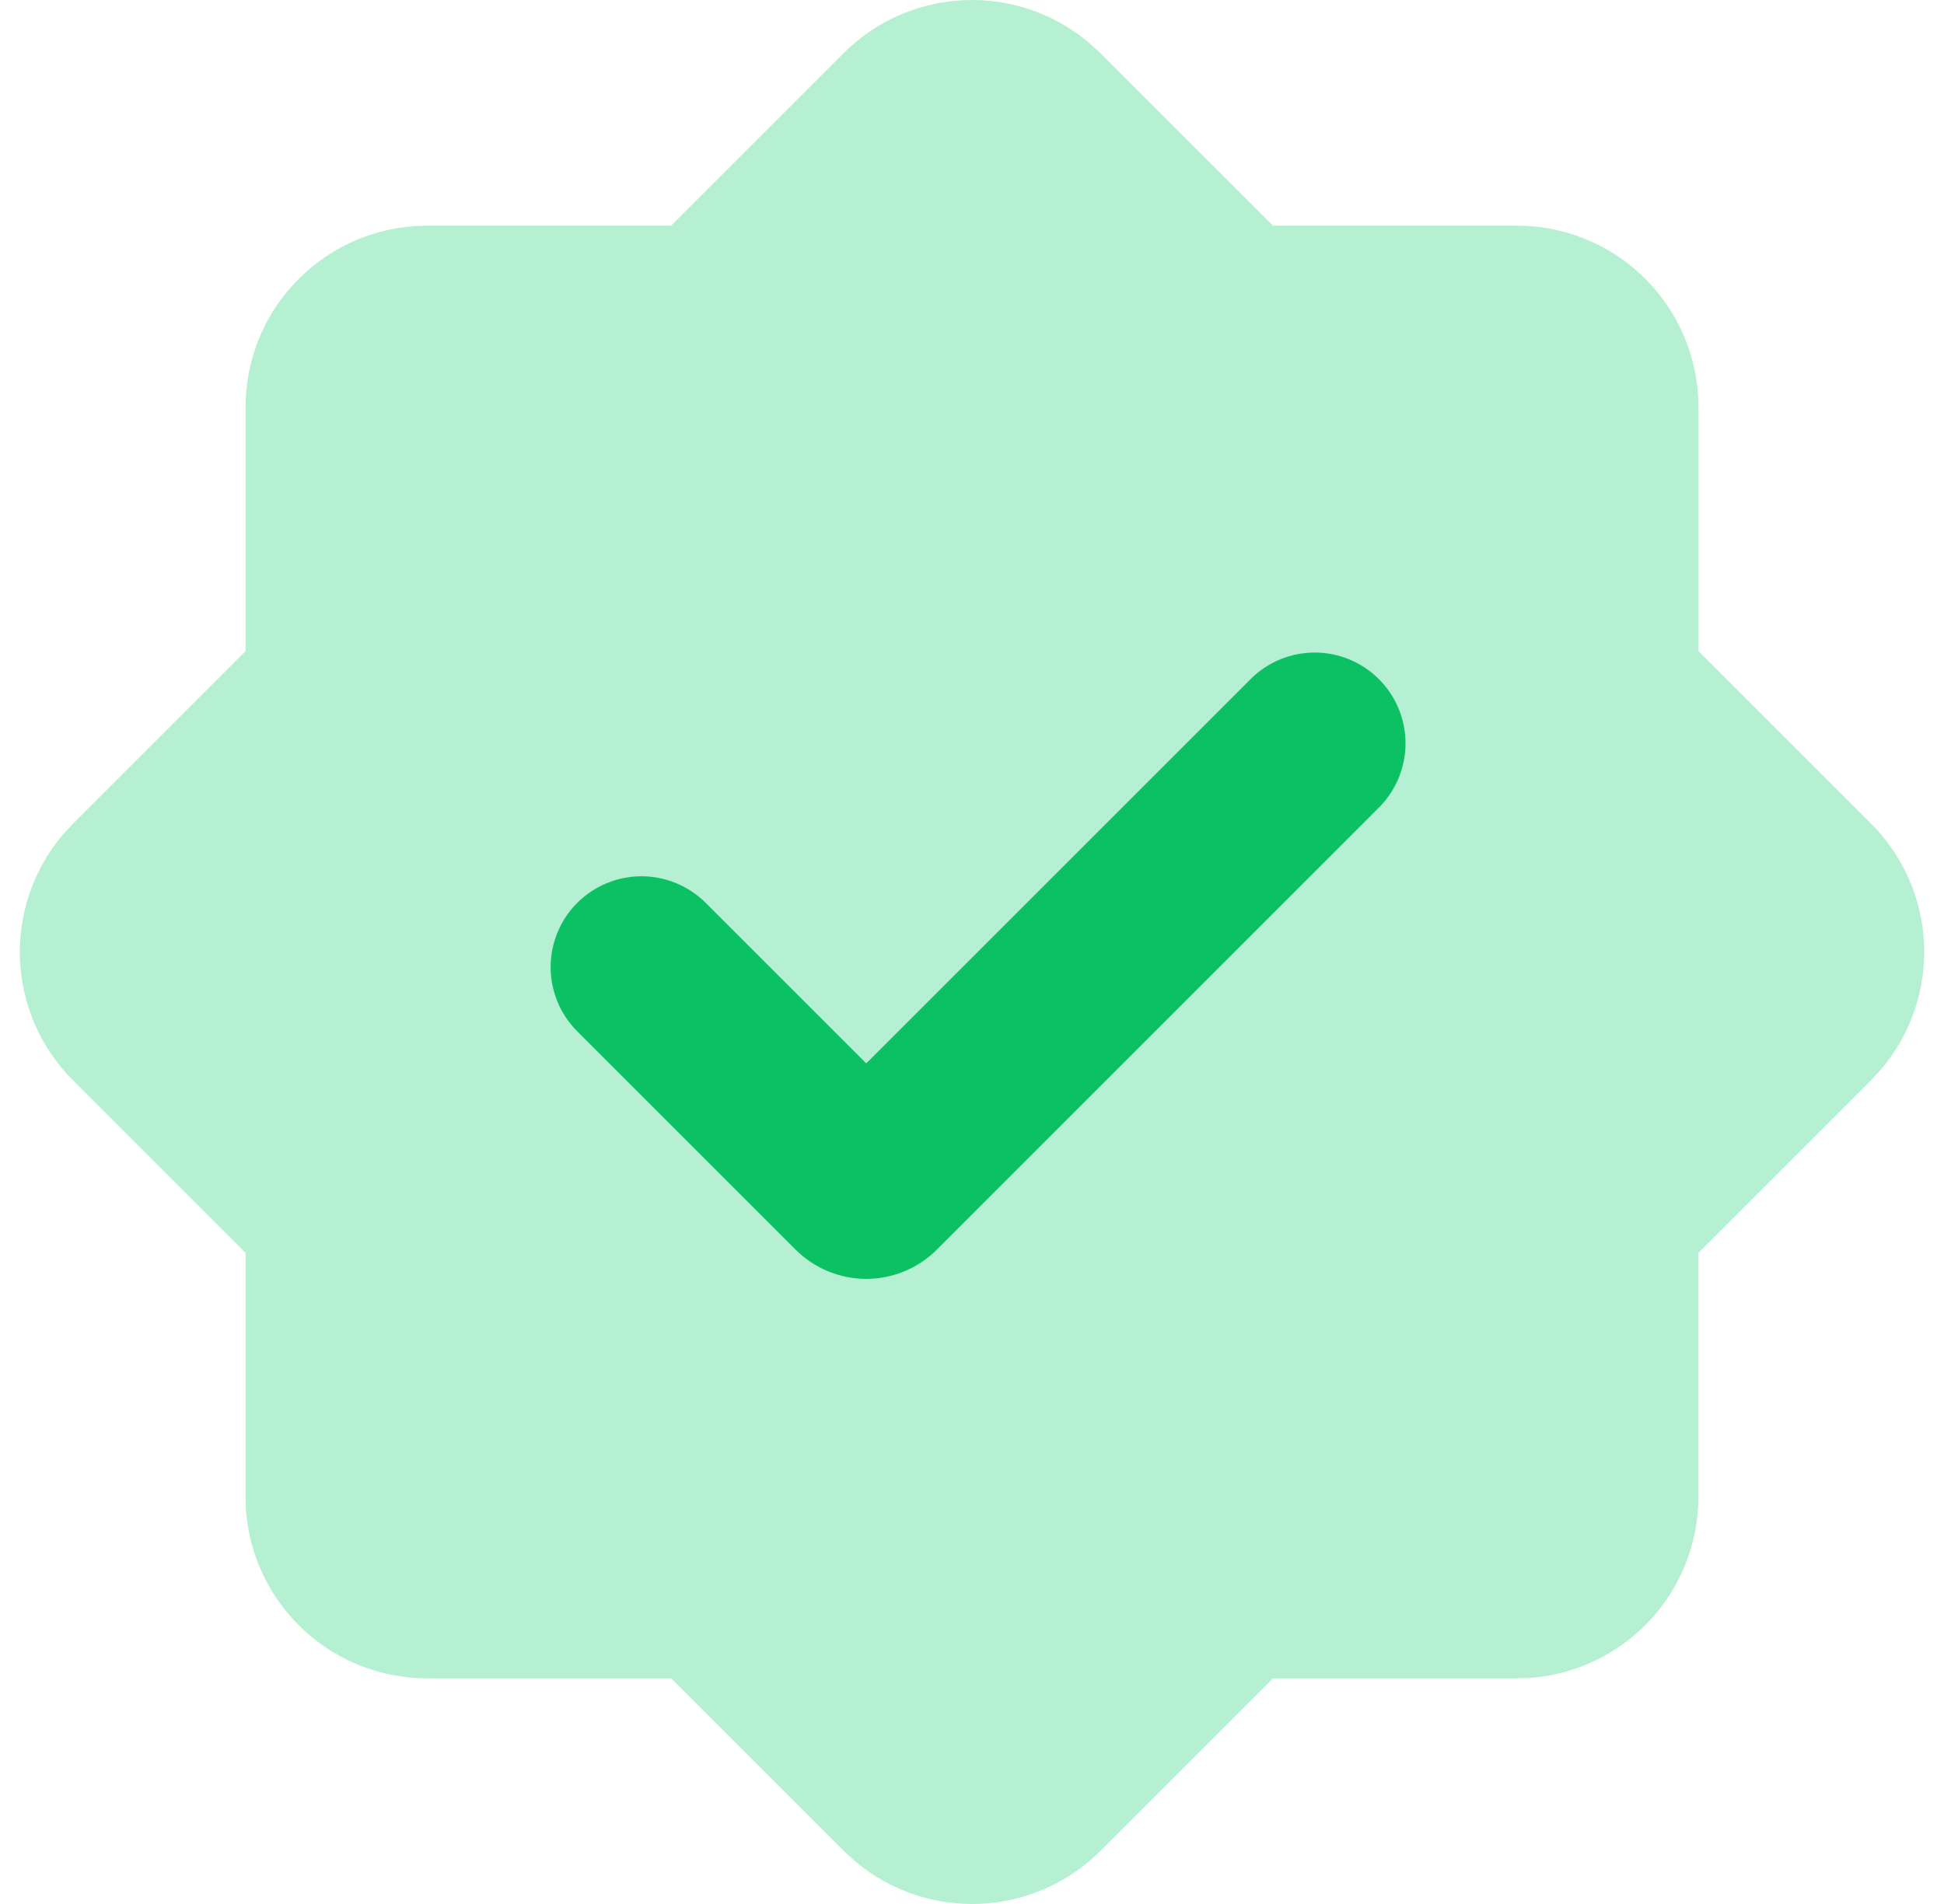
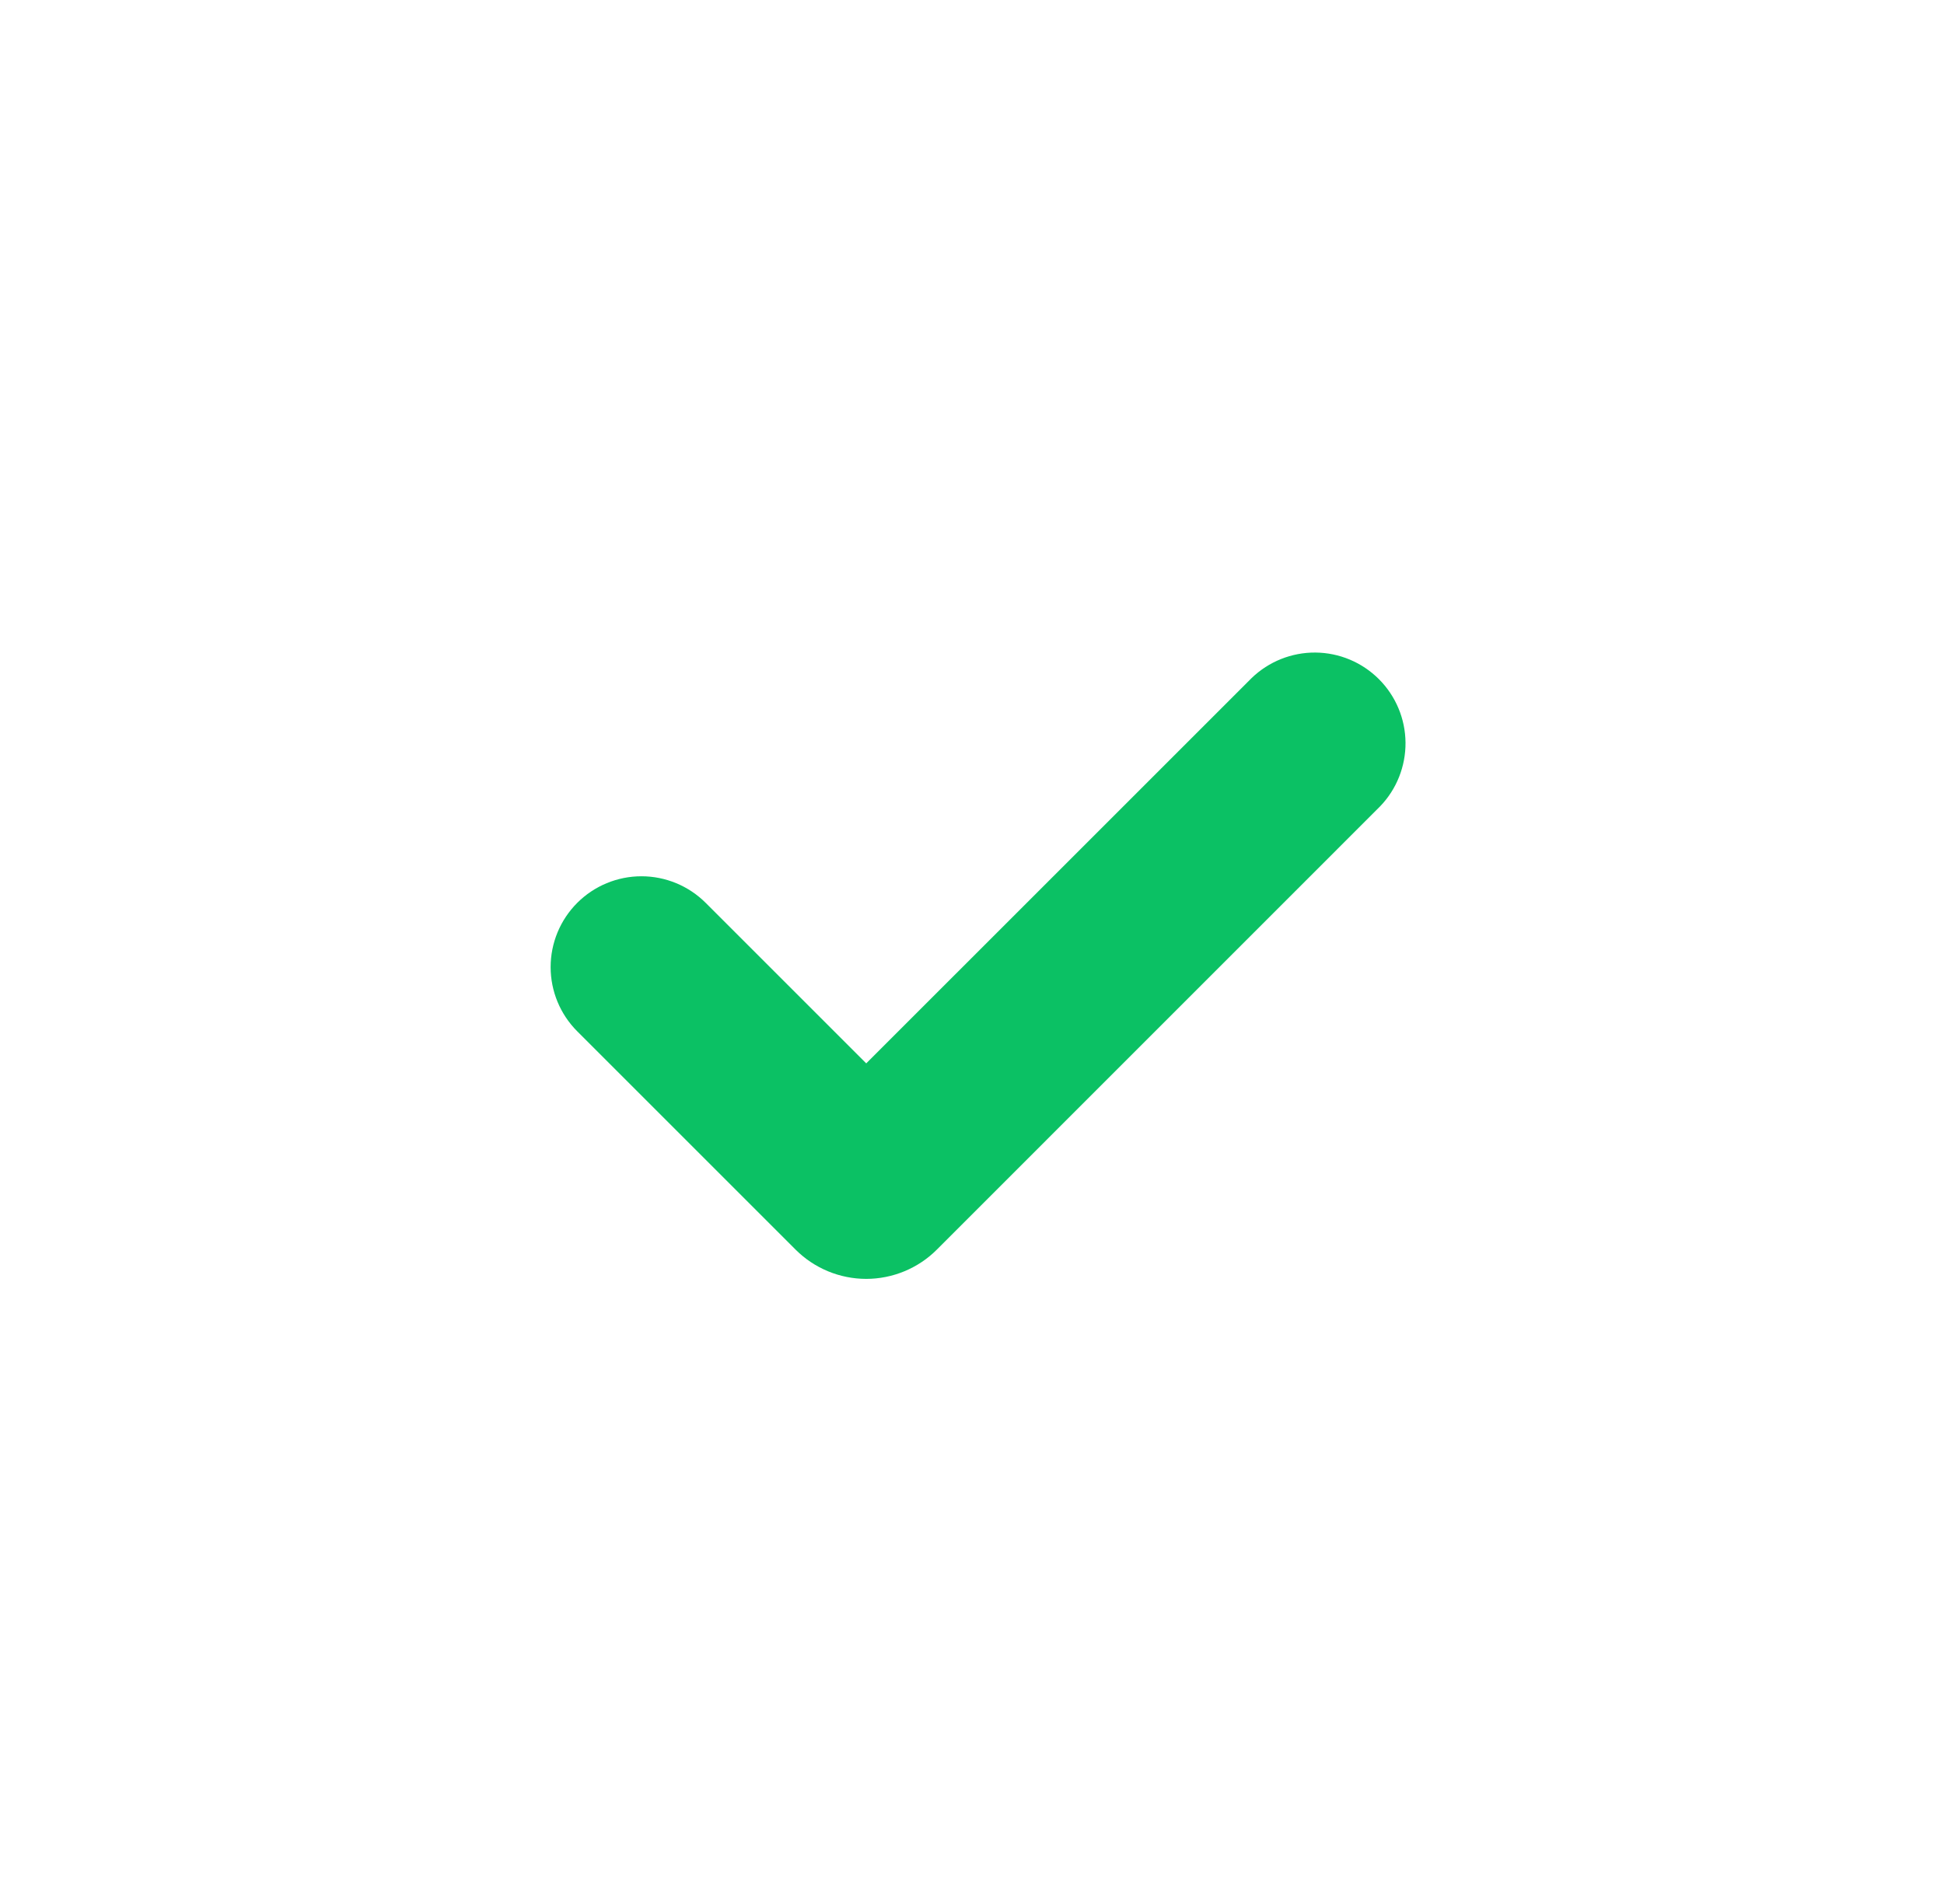
<svg xmlns="http://www.w3.org/2000/svg" width="49" height="48" viewBox="0 0 49 48" fill="none">
-   <path fill-rule="evenodd" clip-rule="evenodd" d="M21.264 1.339C22.074 0.53 23.158 0.053 24.302 0.004C25.447 -0.045 26.567 0.336 27.444 1.073L27.737 1.341L32.086 5.688H38.234C39.389 5.688 40.501 6.124 41.347 6.91C42.194 7.695 42.712 8.771 42.798 9.922L42.812 10.266V16.414L47.161 20.763C47.971 21.573 48.448 22.658 48.497 23.802C48.546 24.947 48.164 26.069 47.427 26.945L47.159 27.236L42.81 31.585V37.733C42.81 38.888 42.374 40.001 41.589 40.847C40.803 41.694 39.727 42.213 38.575 42.3L38.234 42.311H32.088L27.739 46.66C26.929 47.47 25.844 47.947 24.7 47.996C23.555 48.045 22.434 47.663 21.557 46.926L21.266 46.66L16.917 42.311H10.767C9.612 42.312 8.499 41.875 7.652 41.09C6.806 40.305 6.287 39.228 6.2 38.077L6.189 37.733V31.585L1.84 27.236C1.03 26.426 0.553 25.341 0.504 24.197C0.455 23.052 0.837 21.93 1.574 21.054L1.84 20.763L6.189 16.414V10.266C6.189 9.111 6.625 7.999 7.411 7.153C8.196 6.307 9.272 5.788 10.423 5.702L10.767 5.688H16.915L21.264 1.339Z" fill="#B6F0D3" />
  <path fill-rule="evenodd" clip-rule="evenodd" d="M31.548 17.094L21.834 26.808L17.787 22.761C17.357 22.332 16.775 22.091 16.168 22.091C15.56 22.091 14.978 22.333 14.549 22.762C14.12 23.192 13.879 23.774 13.879 24.381C13.879 24.989 14.121 25.571 14.55 26L20.053 31.503C20.287 31.737 20.564 31.922 20.87 32.049C21.175 32.175 21.503 32.241 21.834 32.241C22.164 32.241 22.492 32.175 22.797 32.049C23.103 31.922 23.381 31.737 23.614 31.503L34.785 20.33C35.202 19.899 35.432 19.32 35.427 18.72C35.422 18.12 35.181 17.546 34.757 17.122C34.332 16.697 33.758 16.456 33.158 16.451C32.558 16.446 31.98 16.677 31.548 17.094Z" fill="#0BC164" />
</svg>